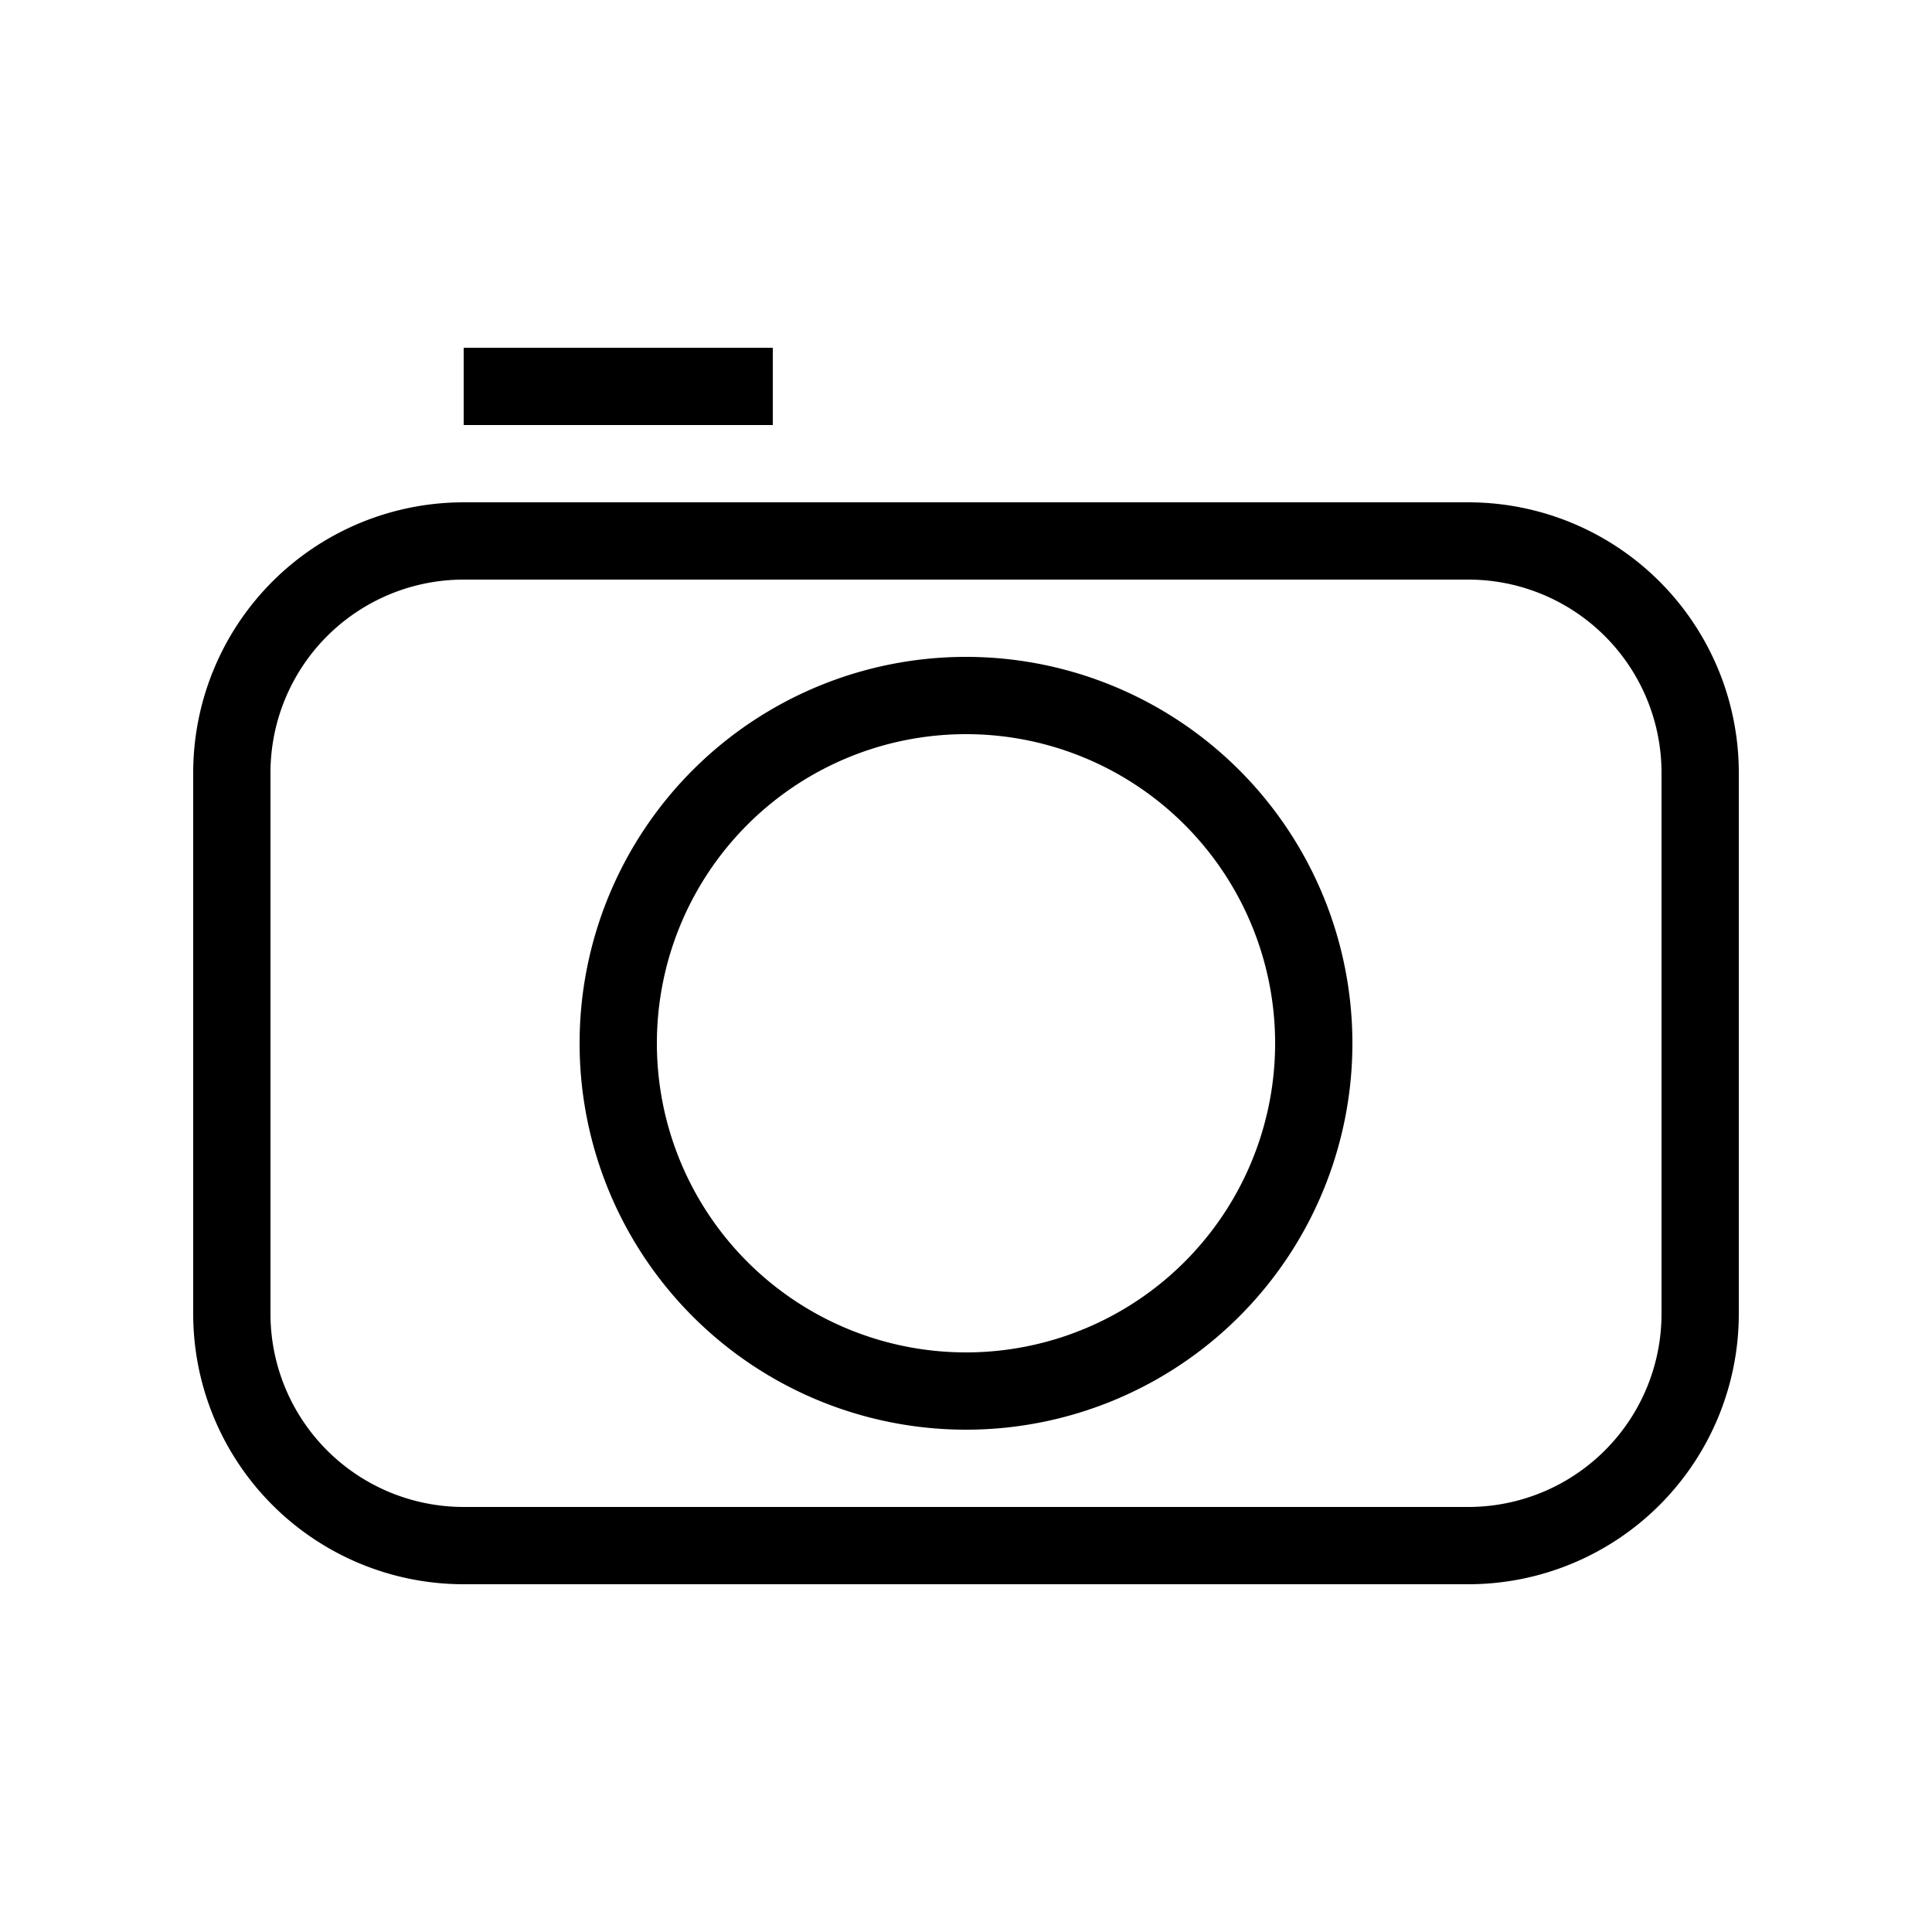
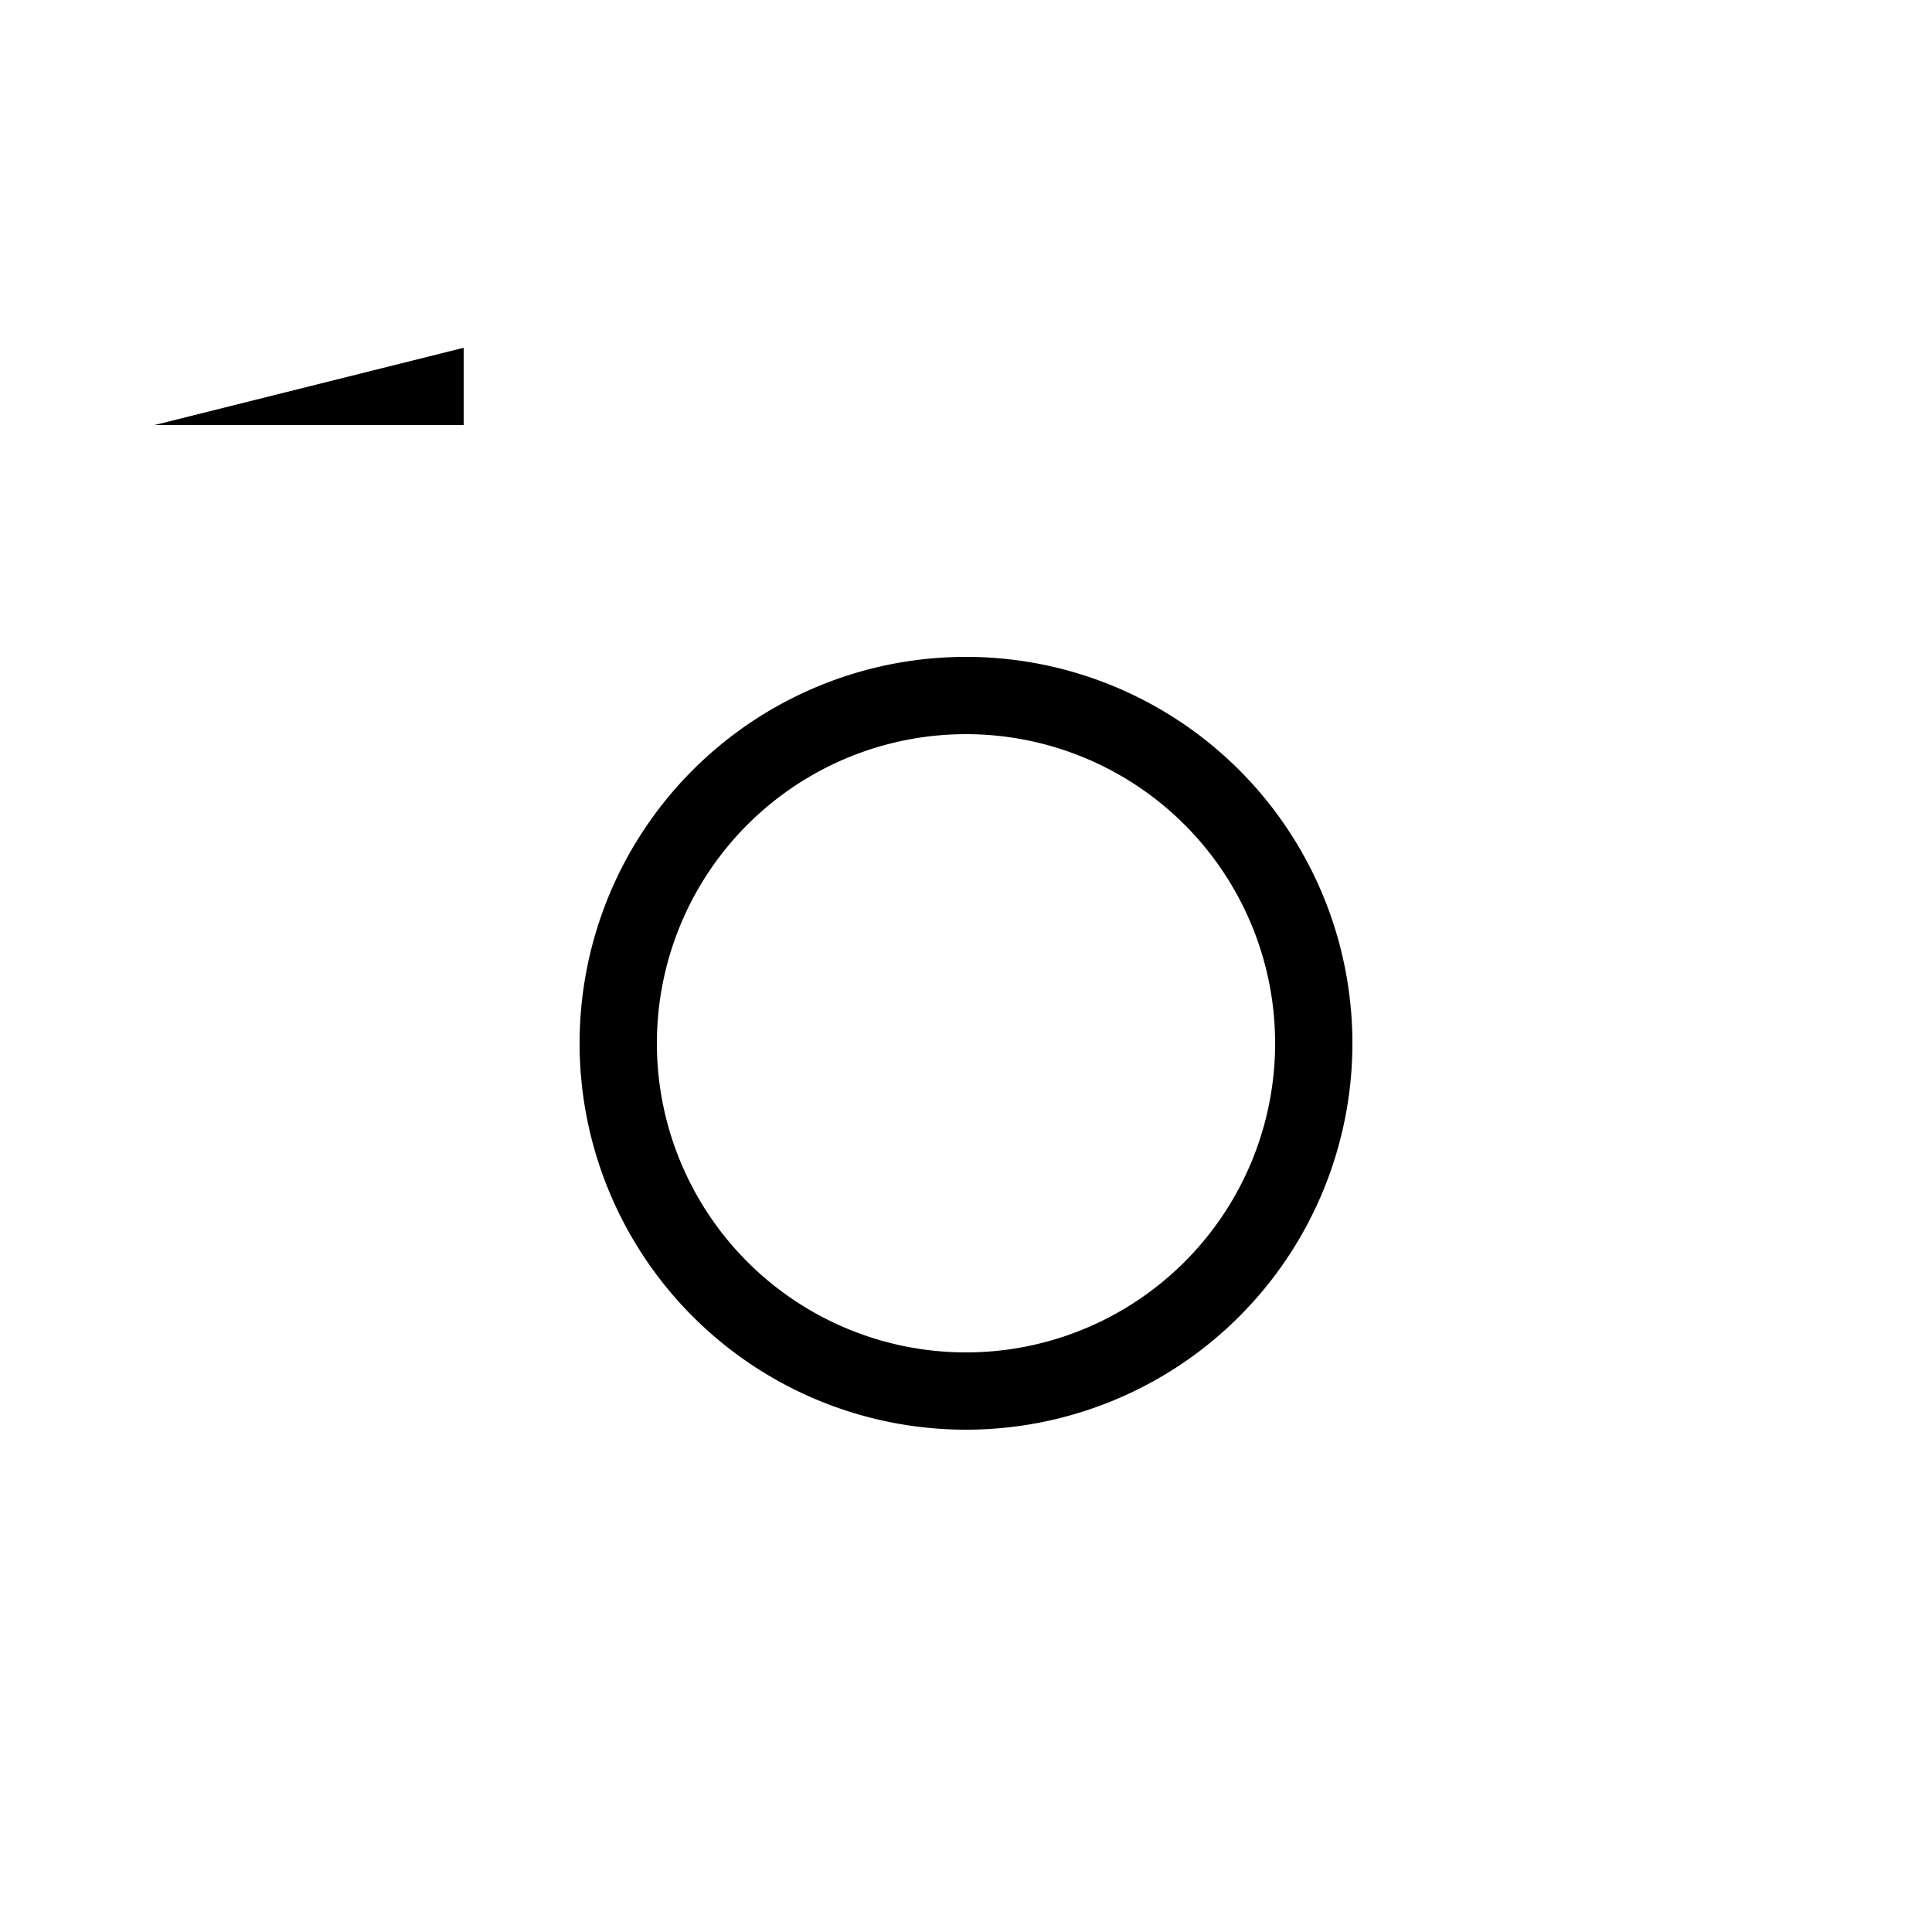
<svg xmlns="http://www.w3.org/2000/svg" viewBox="0 0 50 50">
  <g id="Icons">
-     <path d="m38 13h-26a7 7 0 0 0 -7 7v14a7 7 0 0 0 7 7h26a7 7 0 0 0 7-7v-14a7 7 0 0 0 -7-7zm5 21a5 5 0 0 1 -5 5h-26a5 5 0 0 1 -5-5v-14a5 5 0 0 1 5-5h26a5 5 0 0 1 5 5z" />
    <path d="m25 17a10 10 0 1 0 10 10 10 10 0 0 0 -10-10zm0 18a8 8 0 1 1 8-8 8 8 0 0 1 -8 8z" />
-     <path d="m12 9h8v2h-8z" />
+     <path d="m12 9v2h-8z" />
  </g>
</svg>